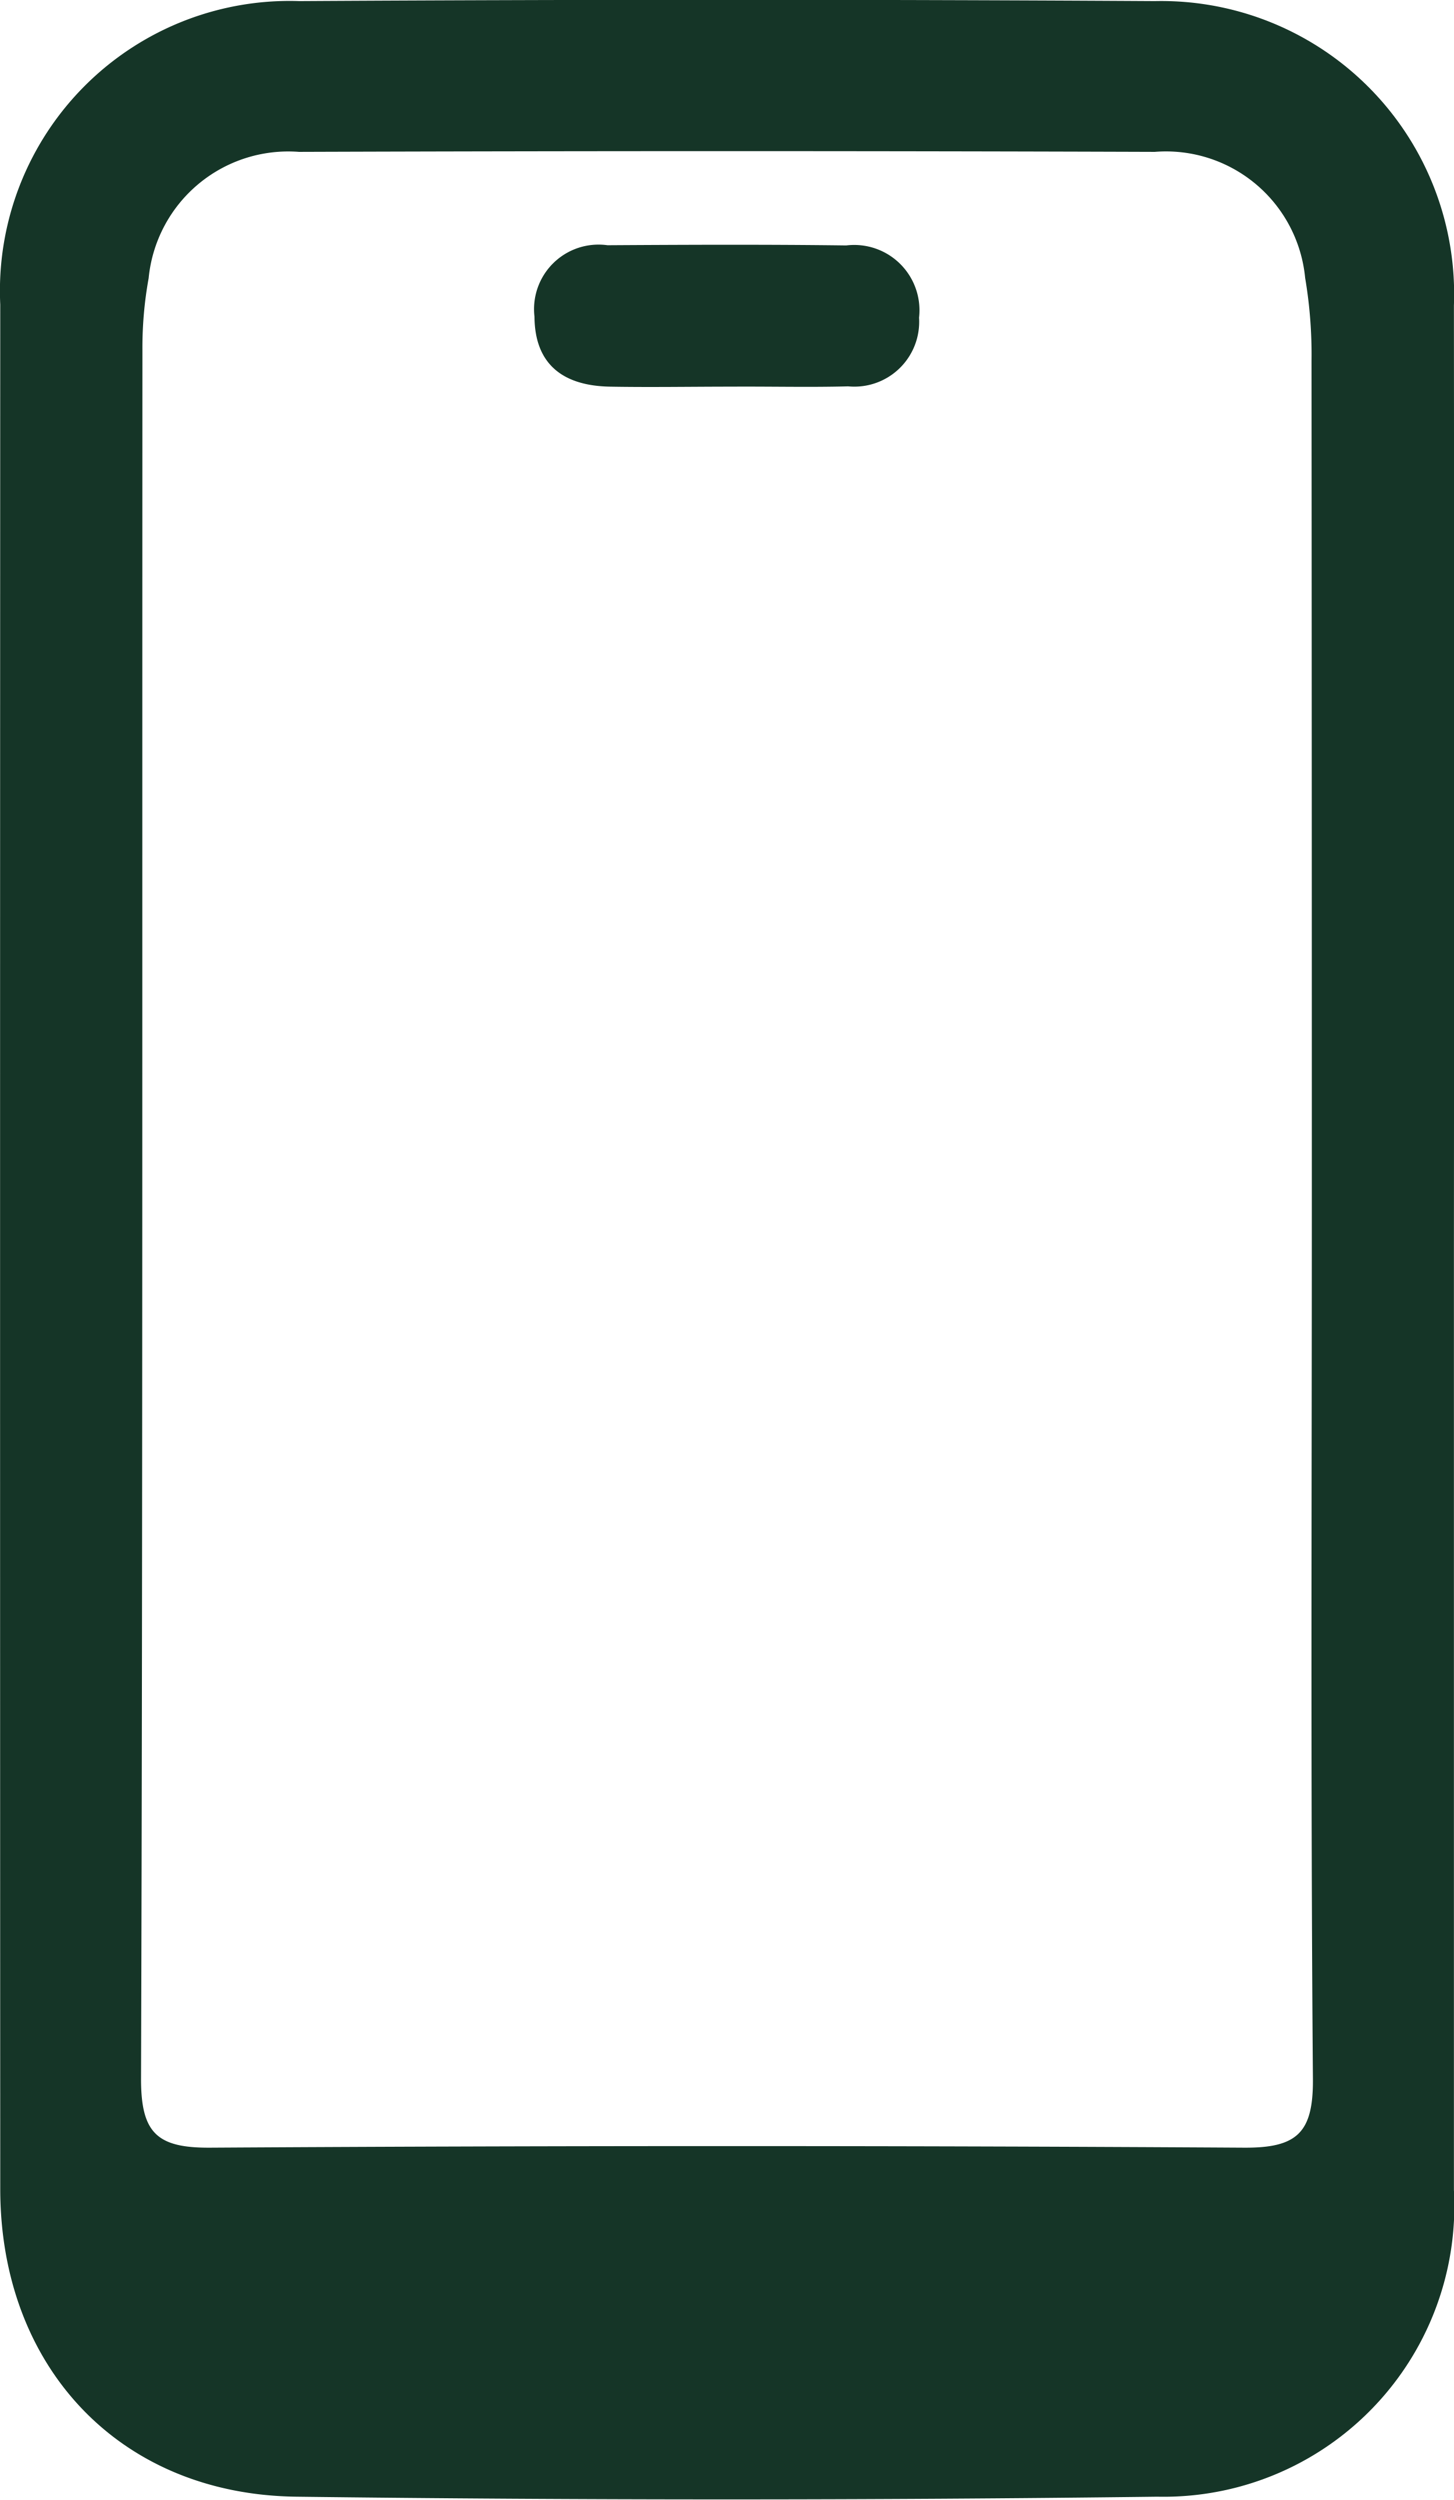
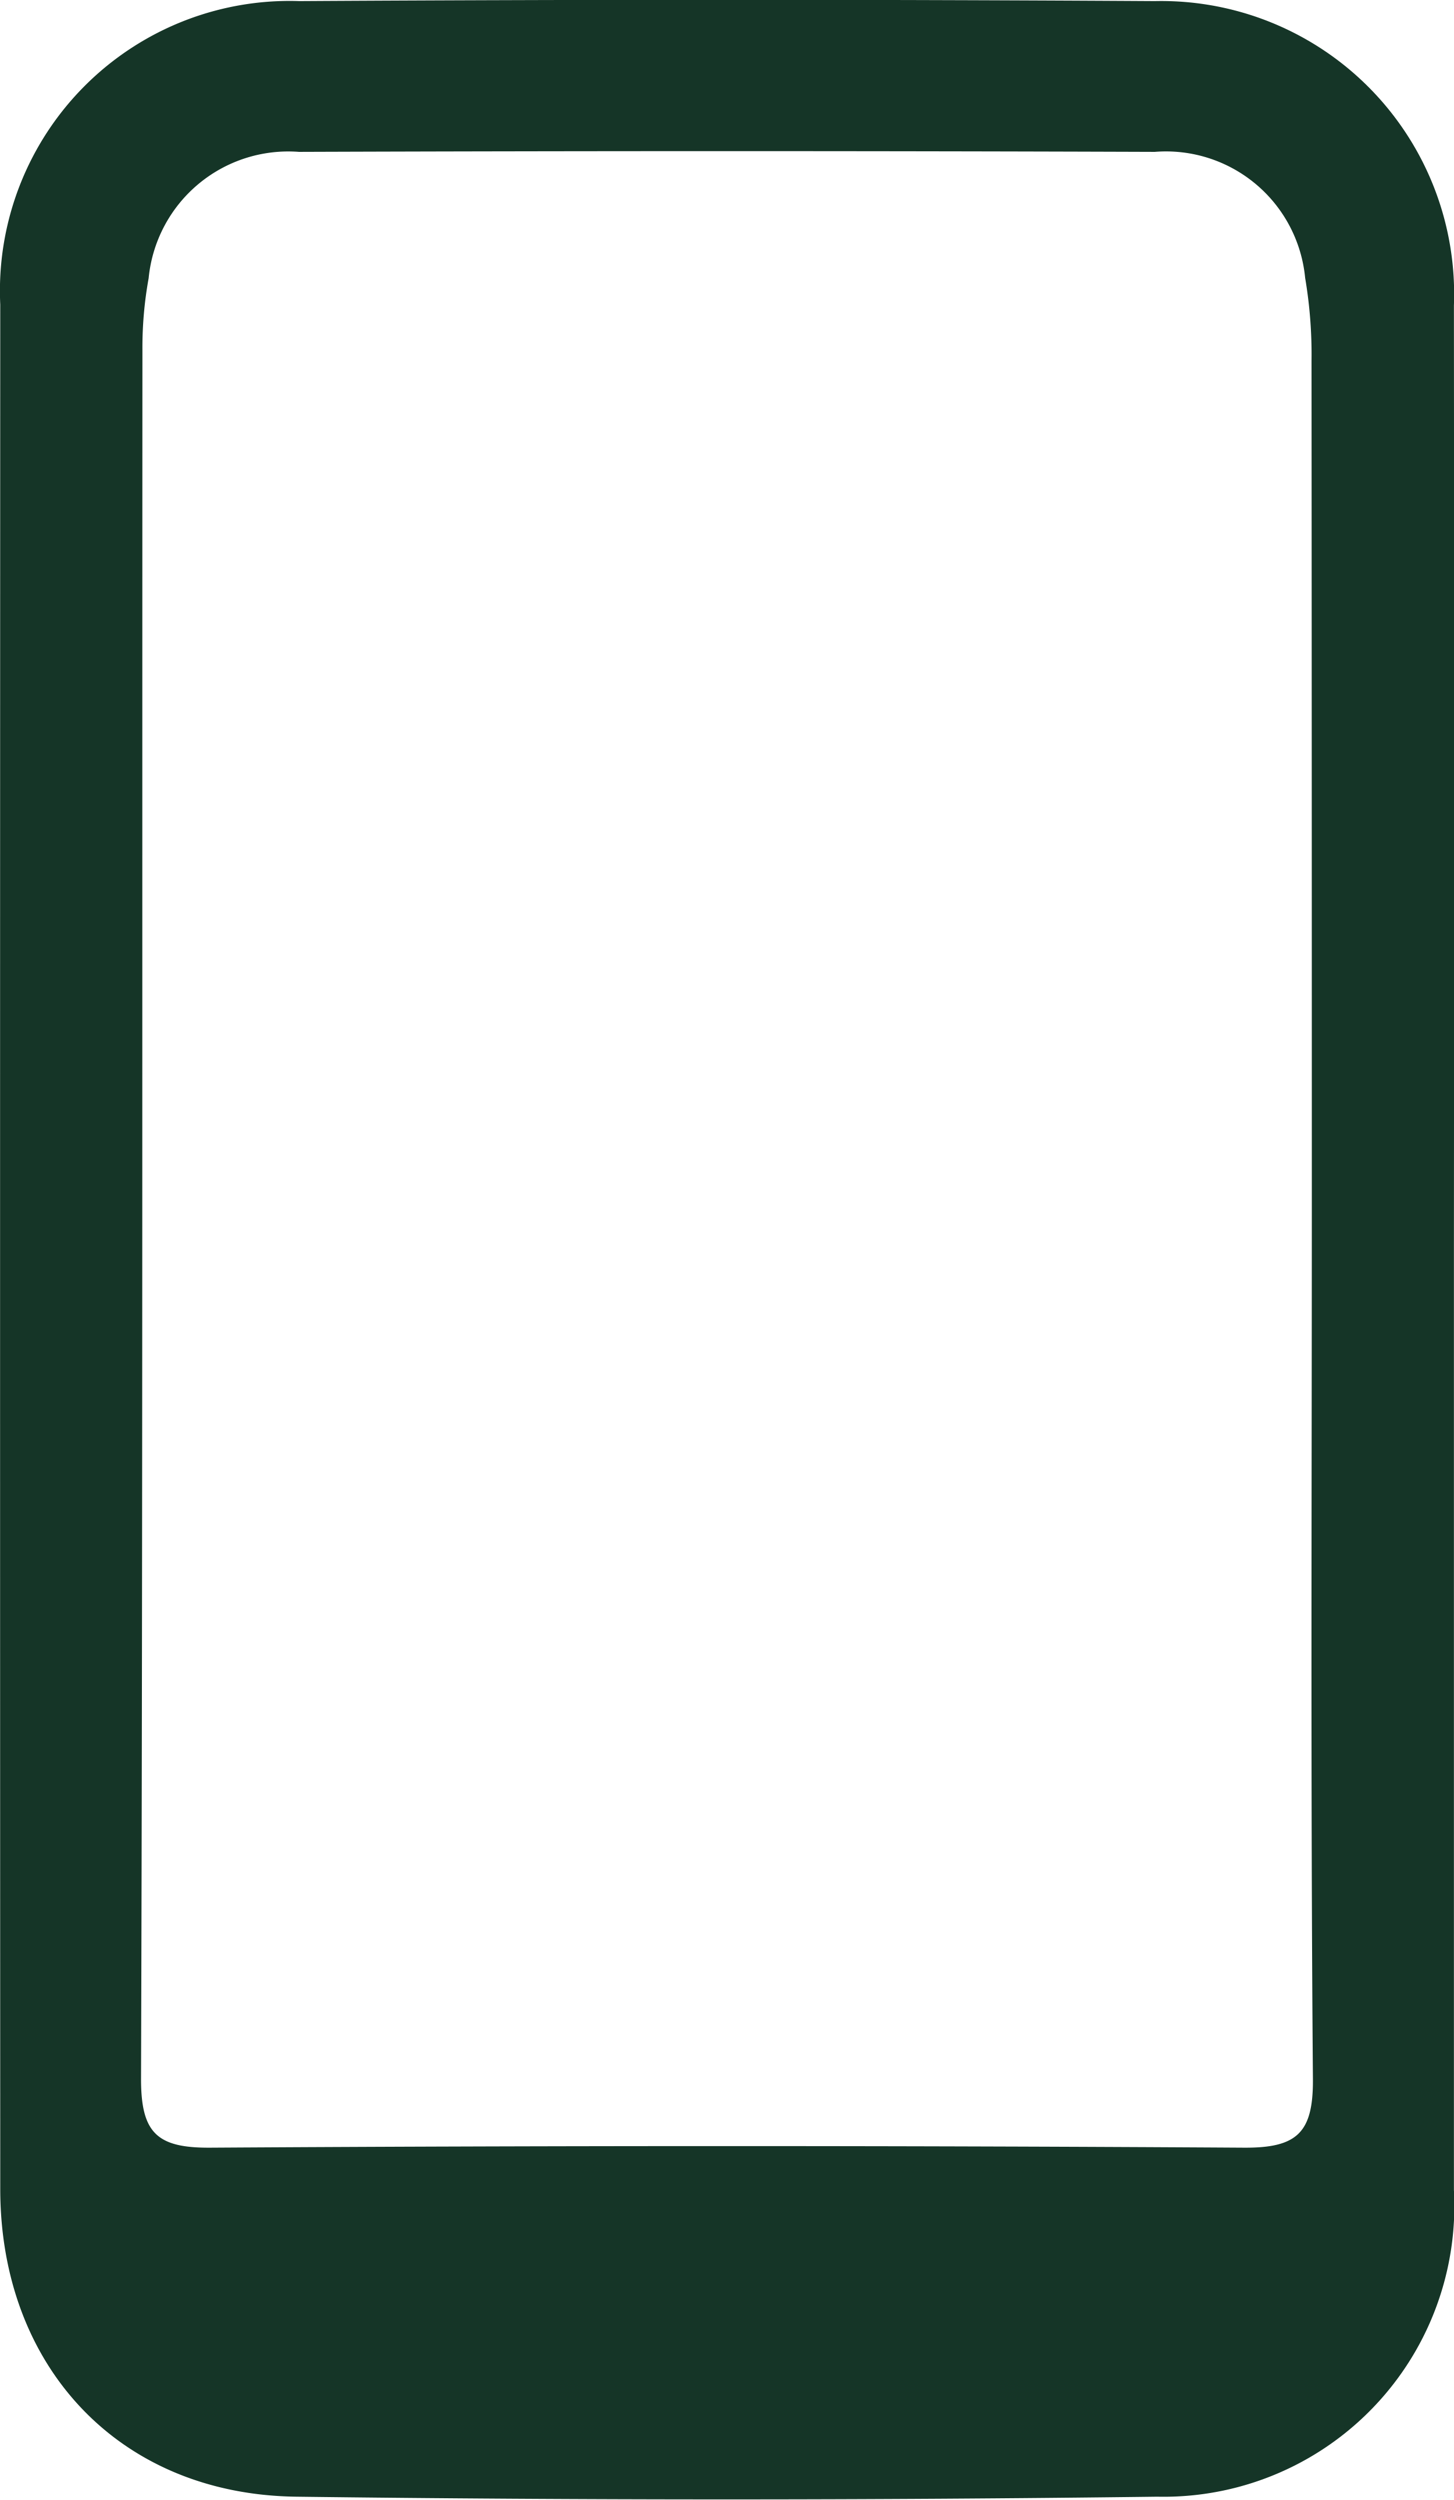
<svg xmlns="http://www.w3.org/2000/svg" width="34.628" height="59.498" viewBox="0 0 34.628 59.498">
  <g id="Group_268" data-name="Group 268" transform="translate(342.198 -523.735)">
    <path id="Path_98" data-name="Path 98" d="M-307.572,553.5q0,11.181,0,22.361a6.924,6.924,0,0,1-7.067,7.3q-10.253.13-20.508,0c-4.217-.056-7.044-3.1-7.045-7.323q-.008-22.428,0-44.855a6.9,6.9,0,0,1,7.123-7.222q10.188-.061,20.376,0a6.976,6.976,0,0,1,7.121,7.244Q-307.563,542.257-307.572,553.5Zm-3.384-1.063q0-10.058-.007-20.116a10.912,10.912,0,0,0-.152-1.971,3.329,3.329,0,0,0-3.582-3q-10.19-.035-20.38,0a3.341,3.341,0,0,0-3.581,3.007,9.23,9.23,0,0,0-.148,1.707c-.008,13.72.01,27.439-.033,41.159,0,1.287.386,1.639,1.649,1.631q12.307-.076,24.615,0c1.271.008,1.655-.356,1.645-1.637C-310.986,566.293-310.956,559.366-310.956,552.441Z" fill="#153527" />
-     <path id="Path_99" data-name="Path 99" d="M-289.422,549.1c-.97,0-1.94.018-2.909,0-1.078-.023-1.78-.505-1.787-1.666a1.536,1.536,0,0,1,1.739-1.7c1.895-.012,3.79-.02,5.685.005a1.555,1.555,0,0,1,1.735,1.719,1.544,1.544,0,0,1-1.688,1.635C-287.571,549.118-288.5,549.094-289.422,549.1Z" transform="translate(-35.351 -16.162)" fill="#153527" />
  </g>
</svg>